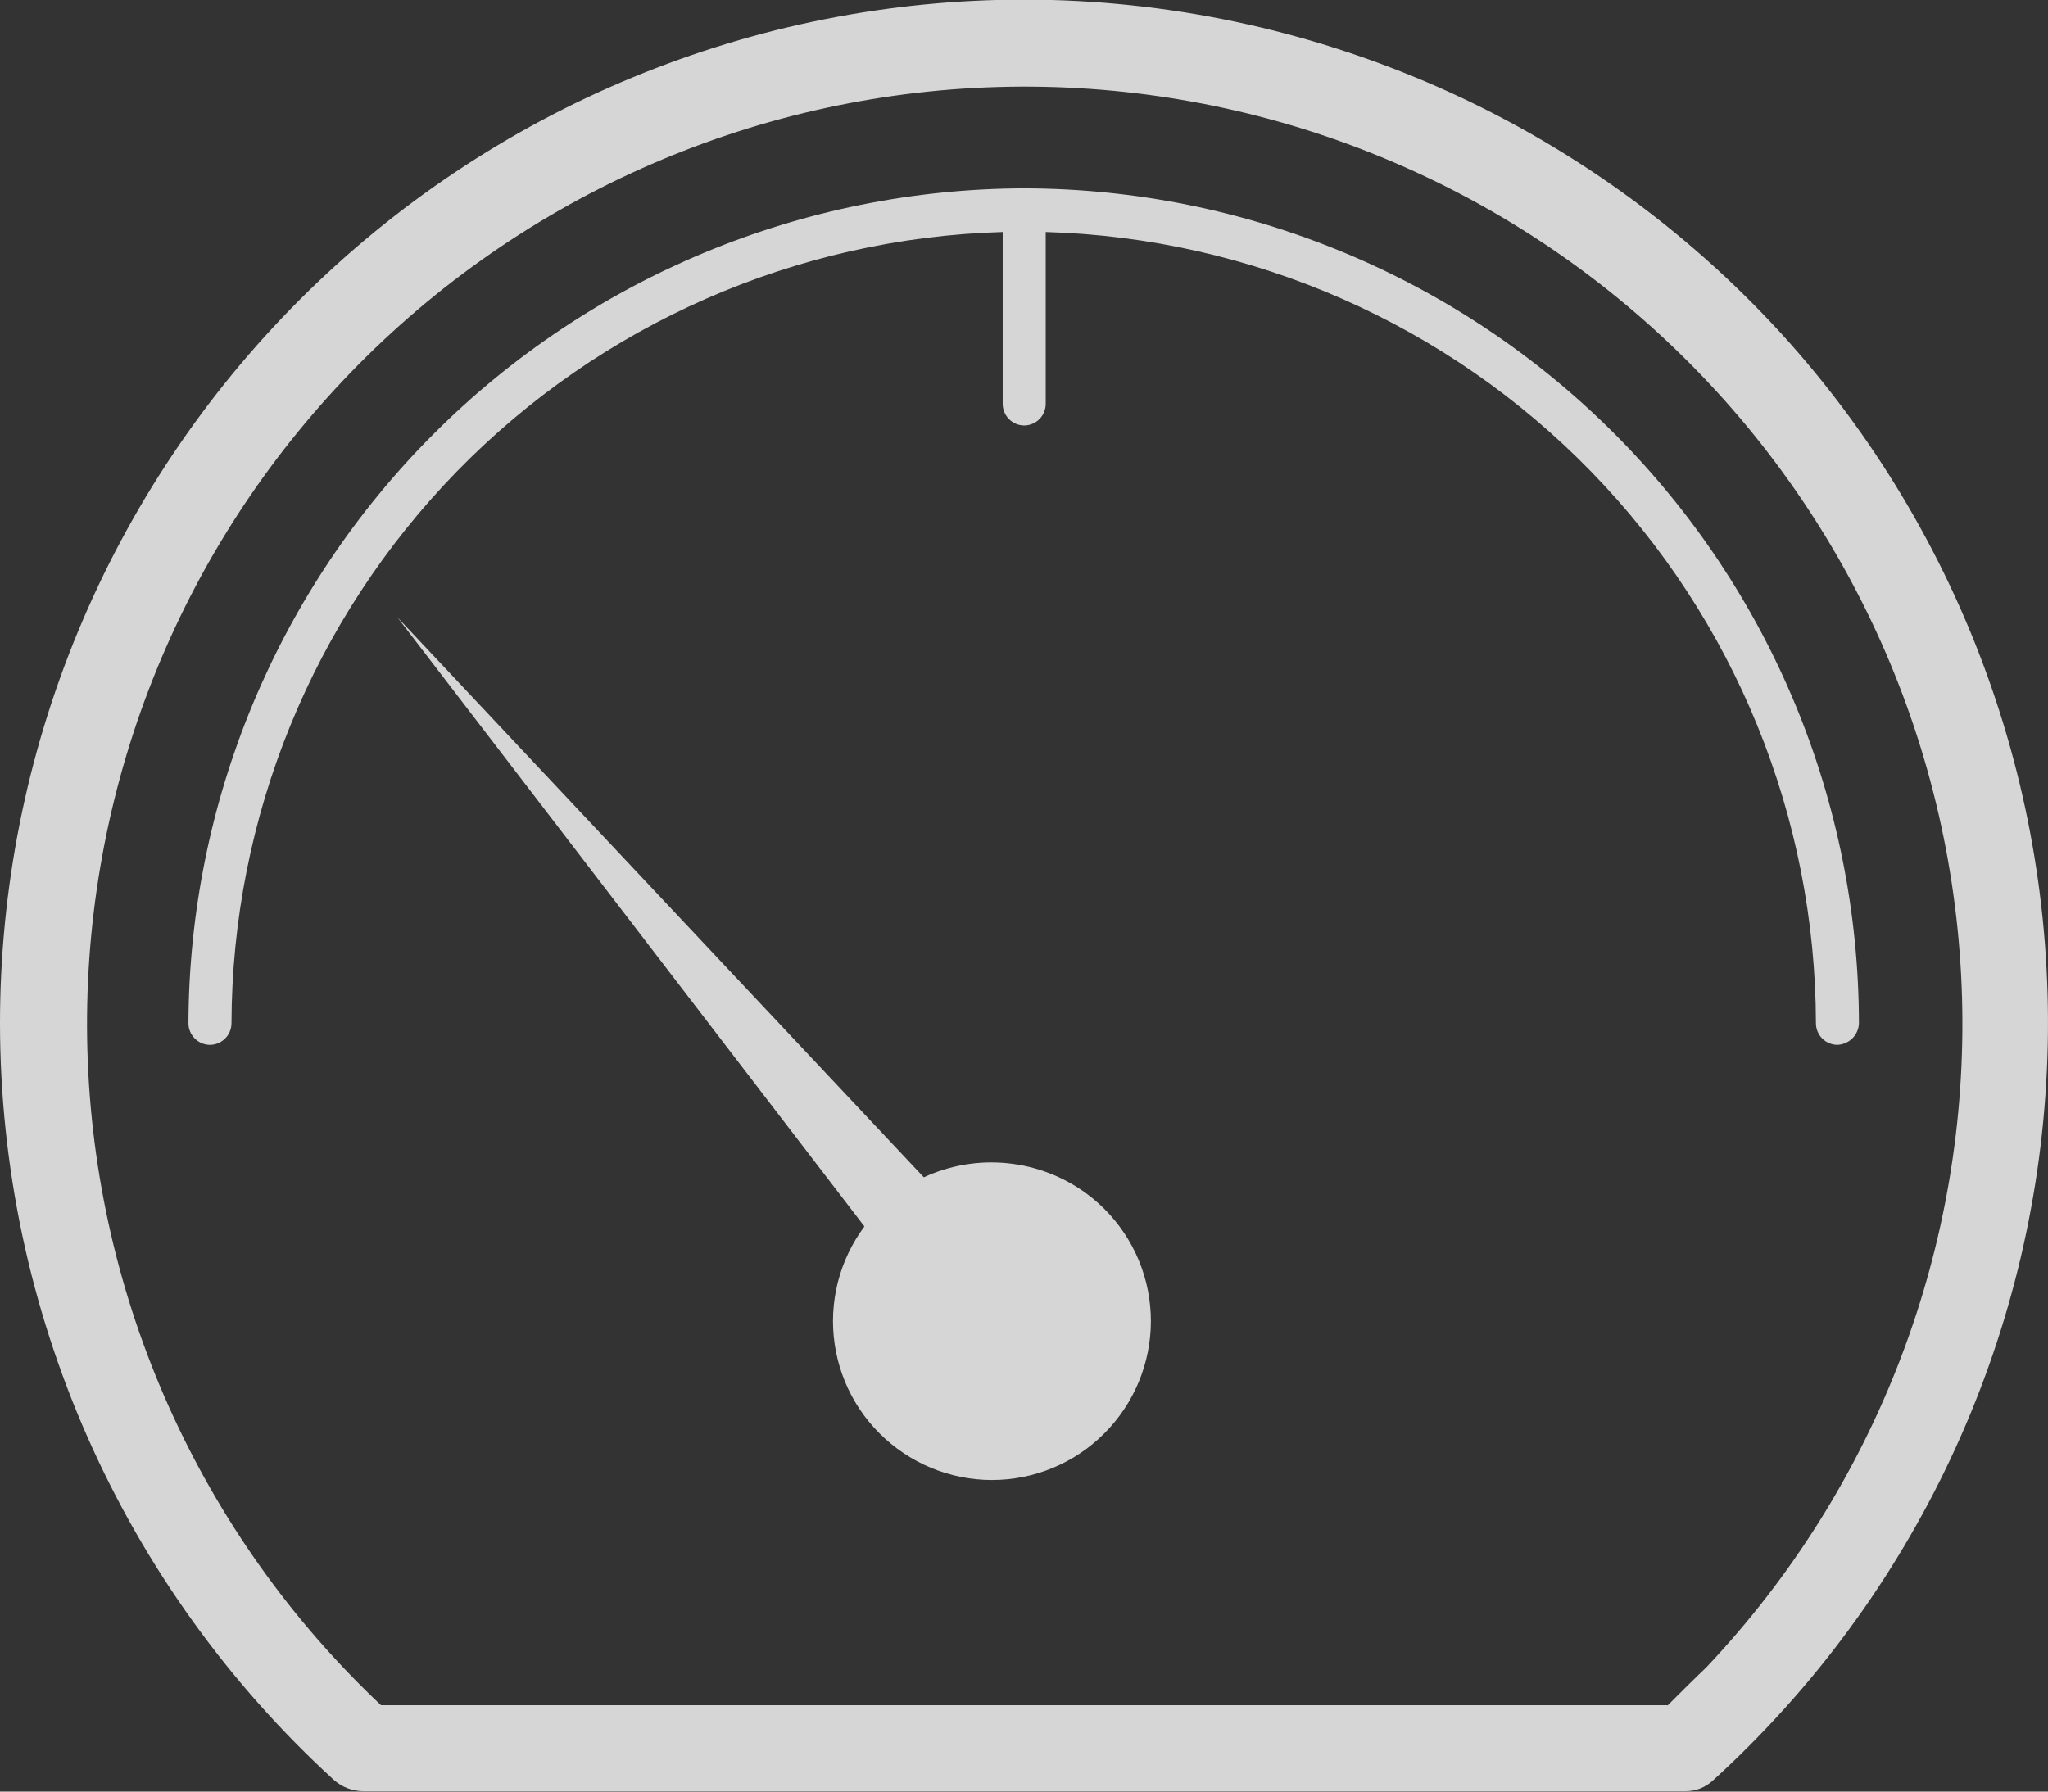
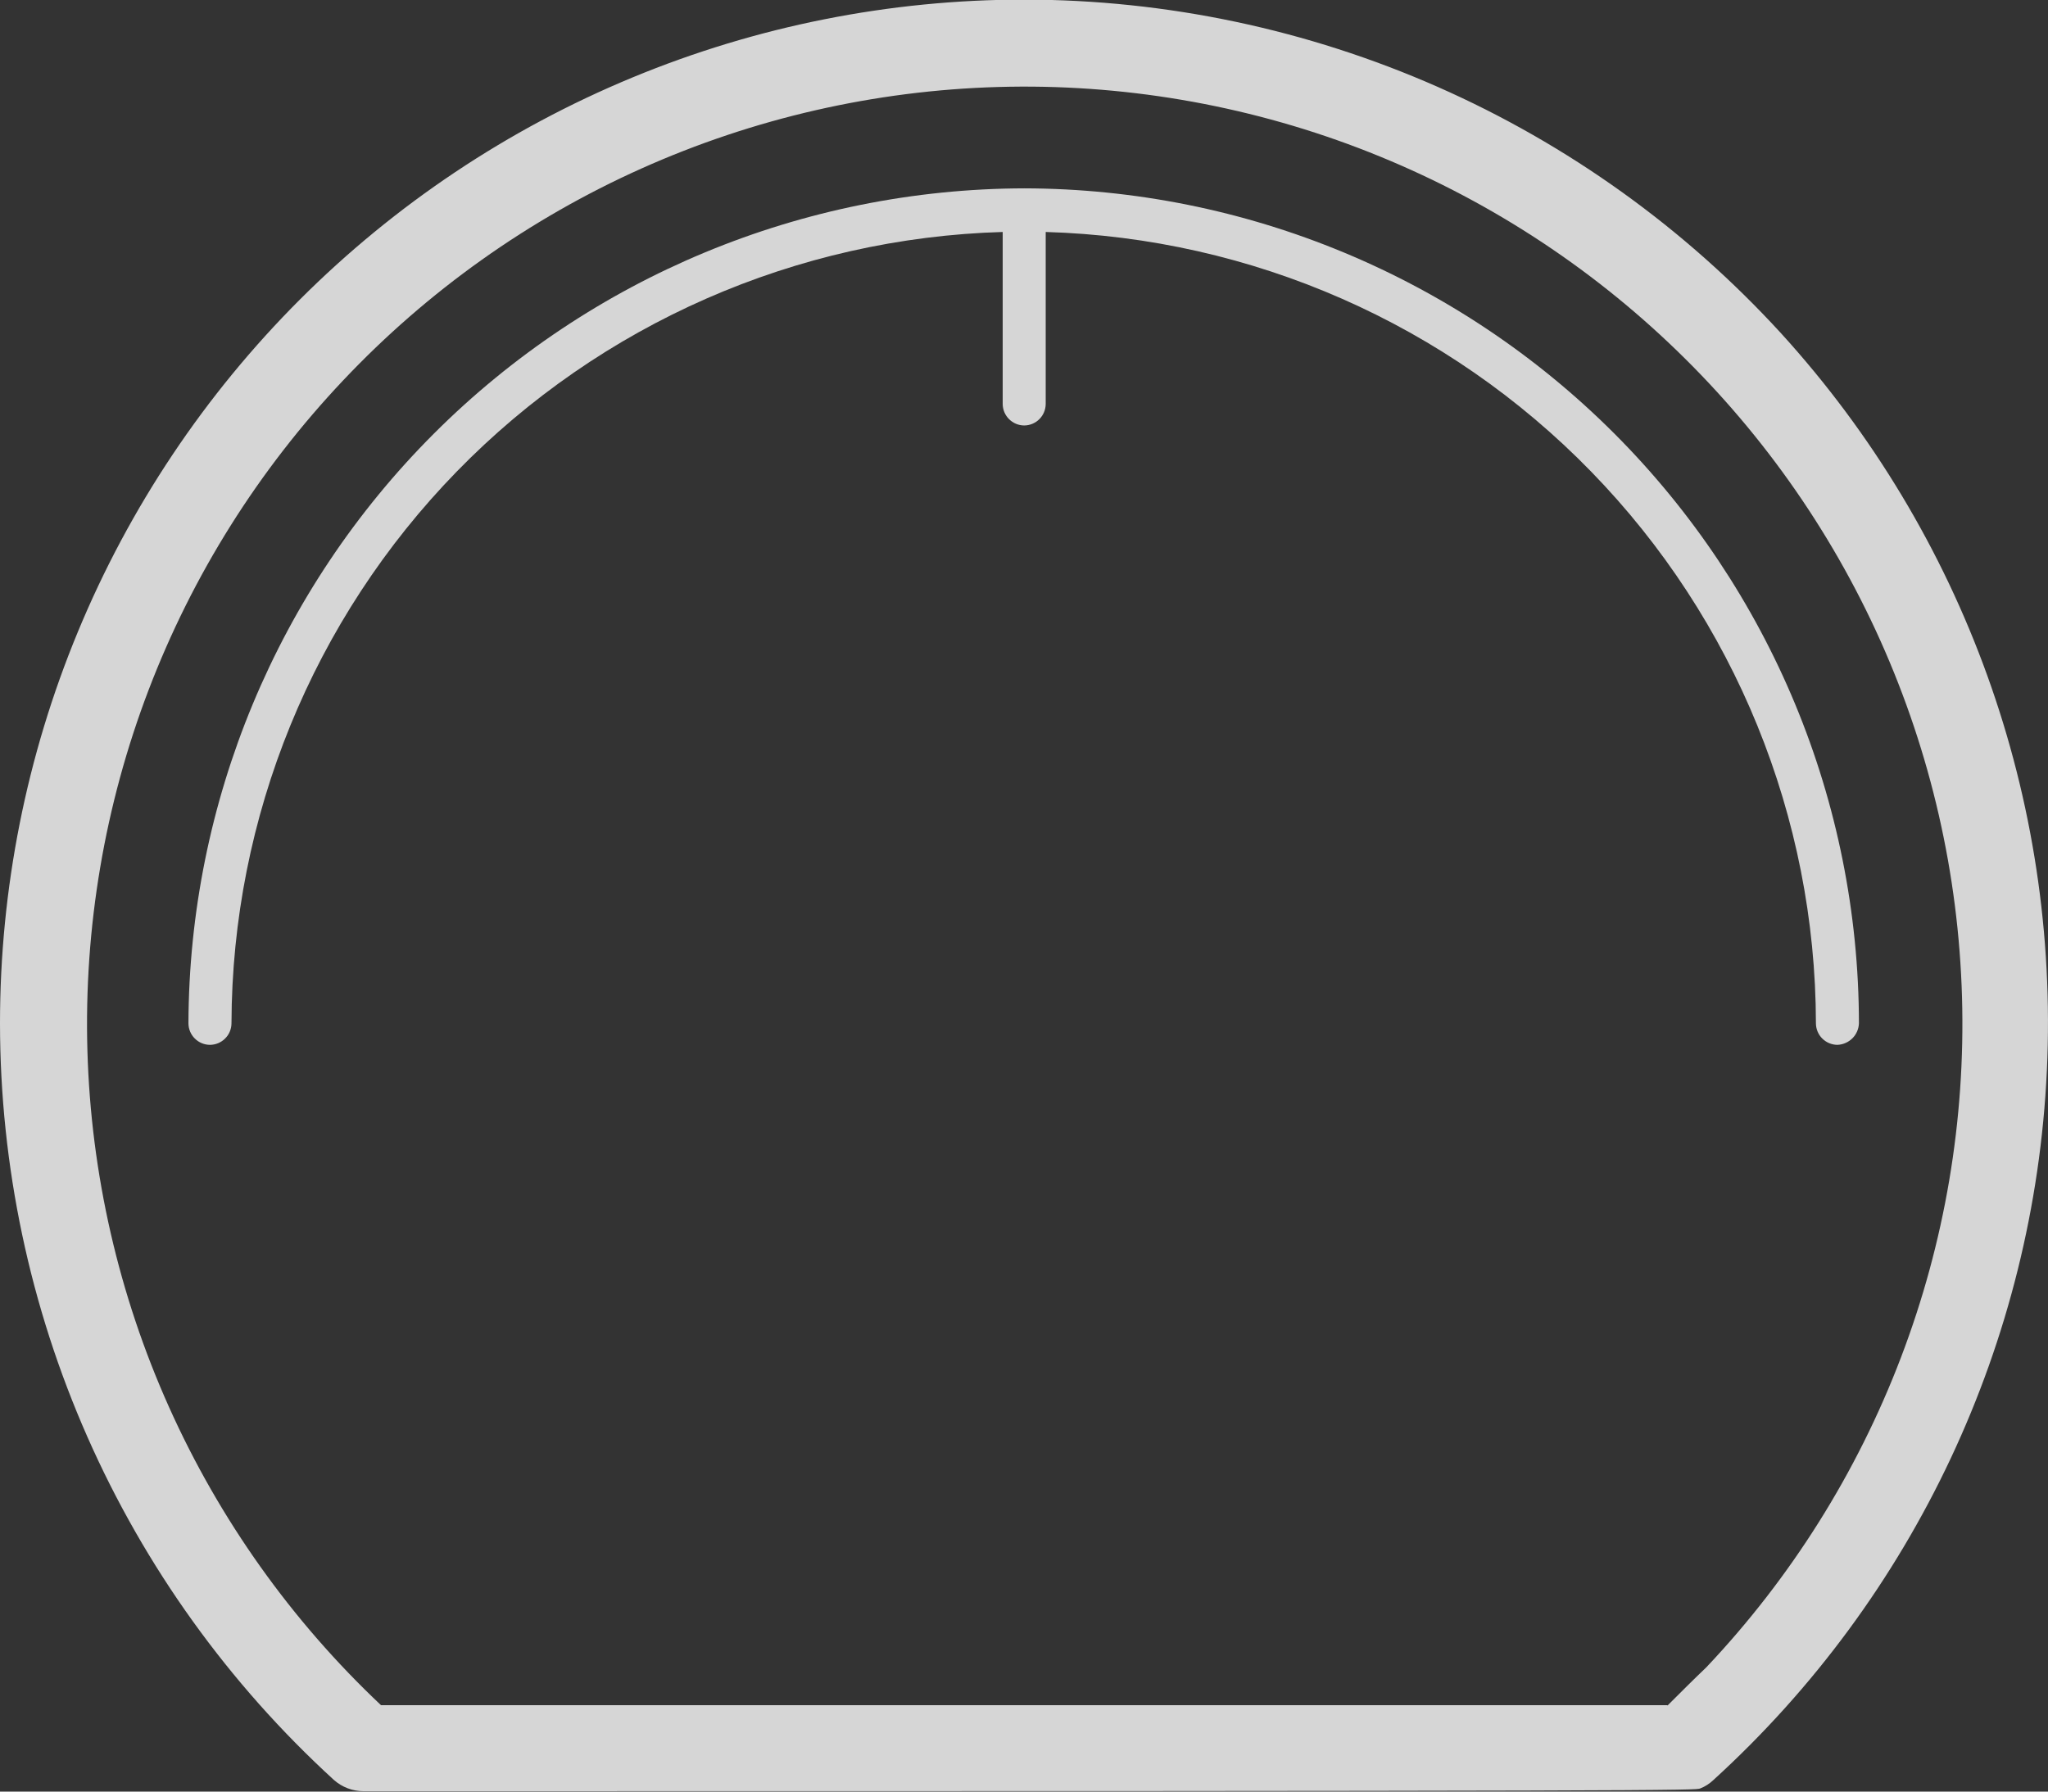
<svg xmlns="http://www.w3.org/2000/svg" width="72" height="63" viewBox="0 0 72 63" fill="none">
  <rect x="0" y="0" width="72" height="63" fill="#333333" stroke="none" />
  <g opacity="0.8" clip-path="url(#clip0_56_4698)">
-     <path d="M30.39 43.127C29.952 43.715 29.634 44.384 29.454 45.095C29.275 45.807 29.238 46.546 29.345 47.272C29.452 47.998 29.701 48.695 30.078 49.324C30.455 49.954 30.953 50.502 31.542 50.939C32.131 51.377 32.8 51.695 33.511 51.874C34.222 52.054 34.962 52.091 35.688 51.984C36.414 51.877 37.111 51.628 37.741 51.251C38.37 50.874 38.919 50.376 39.356 49.787C39.794 49.199 40.112 48.53 40.291 47.819C40.471 47.107 40.508 46.368 40.401 45.642C40.294 44.916 40.045 44.219 39.668 43.59C39.291 42.96 38.793 42.412 38.203 41.975C37.388 41.375 36.427 41.005 35.42 40.904C34.413 40.802 33.397 40.973 32.478 41.399L13.971 21.707L30.39 43.127Z" fill="white" />
    <path d="M36.007 6.623C28.223 6.643 20.764 9.742 15.258 15.244C9.753 20.746 6.649 28.202 6.625 35.985C6.626 36.185 6.706 36.377 6.848 36.518C6.989 36.66 7.181 36.74 7.381 36.741C7.582 36.74 7.773 36.66 7.915 36.518C8.057 36.377 8.137 36.185 8.138 35.985C8.157 28.734 10.998 21.775 16.058 16.581C21.119 11.387 28.002 8.366 35.251 8.157V14.205C35.252 14.405 35.332 14.597 35.474 14.738C35.615 14.88 35.807 14.96 36.007 14.961C36.207 14.96 36.399 14.88 36.541 14.738C36.682 14.597 36.762 14.405 36.763 14.205V8.157C44.009 8.368 50.887 11.391 55.941 16.586C60.996 21.78 63.829 28.738 63.841 35.985C63.842 36.185 63.922 36.377 64.063 36.518C64.205 36.66 64.397 36.74 64.597 36.741C64.795 36.733 64.983 36.651 65.124 36.511C65.264 36.371 65.346 36.183 65.353 35.985C65.344 28.204 62.249 20.745 56.749 15.241C51.248 9.737 43.789 6.638 36.007 6.623Z" fill="white" />
-     <path d="M36.007 -0.014C31.279 -0.014 26.596 0.918 22.228 2.727C17.859 4.536 13.89 7.188 10.546 10.53C7.203 13.873 4.55 17.842 2.741 22.21C0.931 26.577 0 31.259 0 35.986C0.004 40.992 1.05 45.943 3.071 50.523C5.092 55.103 8.043 59.212 11.738 62.59C12.026 62.846 12.398 62.987 12.783 62.986H59.232C59.418 62.99 59.602 62.956 59.775 62.889C59.948 62.821 60.106 62.719 60.24 62.59C67.299 56.158 71.514 47.187 71.96 37.648C72.406 28.11 69.045 18.785 62.617 11.722C59.238 8.028 55.127 5.077 50.546 3.056C45.965 1.036 41.014 -0.01 36.007 -0.014ZM58.62 59.962H13.395C10.246 56.992 7.714 53.43 5.943 49.481C4.172 45.532 3.197 41.273 3.073 36.946C2.95 32.62 3.68 28.312 5.222 24.268C6.765 20.224 9.089 16.524 12.062 13.378C15.033 10.231 18.596 7.699 22.546 5.928C26.496 4.158 30.756 3.183 35.083 3.059C39.41 2.935 43.719 3.665 47.764 5.207C51.809 6.75 55.51 9.073 58.656 12.046C61.804 15.017 64.336 18.578 66.107 22.527C67.878 26.477 68.853 30.736 68.977 35.062C69.101 39.389 68.371 43.697 66.828 47.741C65.286 51.785 62.962 55.485 59.988 58.63C59.52 59.077 59.088 59.509 58.62 59.977V59.962Z" fill="white" />
+     <path d="M36.007 -0.014C31.279 -0.014 26.596 0.918 22.228 2.727C17.859 4.536 13.89 7.188 10.546 10.53C7.203 13.873 4.55 17.842 2.741 22.21C0.931 26.577 0 31.259 0 35.986C0.004 40.992 1.05 45.943 3.071 50.523C5.092 55.103 8.043 59.212 11.738 62.59C12.026 62.846 12.398 62.987 12.783 62.986C59.418 62.99 59.602 62.956 59.775 62.889C59.948 62.821 60.106 62.719 60.24 62.59C67.299 56.158 71.514 47.187 71.96 37.648C72.406 28.11 69.045 18.785 62.617 11.722C59.238 8.028 55.127 5.077 50.546 3.056C45.965 1.036 41.014 -0.01 36.007 -0.014ZM58.62 59.962H13.395C10.246 56.992 7.714 53.43 5.943 49.481C4.172 45.532 3.197 41.273 3.073 36.946C2.95 32.62 3.68 28.312 5.222 24.268C6.765 20.224 9.089 16.524 12.062 13.378C15.033 10.231 18.596 7.699 22.546 5.928C26.496 4.158 30.756 3.183 35.083 3.059C39.41 2.935 43.719 3.665 47.764 5.207C51.809 6.75 55.51 9.073 58.656 12.046C61.804 15.017 64.336 18.578 66.107 22.527C67.878 26.477 68.853 30.736 68.977 35.062C69.101 39.389 68.371 43.697 66.828 47.741C65.286 51.785 62.962 55.485 59.988 58.63C59.52 59.077 59.088 59.509 58.62 59.977V59.962Z" fill="white" />
  </g>
  <defs>
    <clipPath id="clip0_56_4698">
      <rect width="72" height="63" fill="white" />
    </clipPath>
  </defs>
</svg>